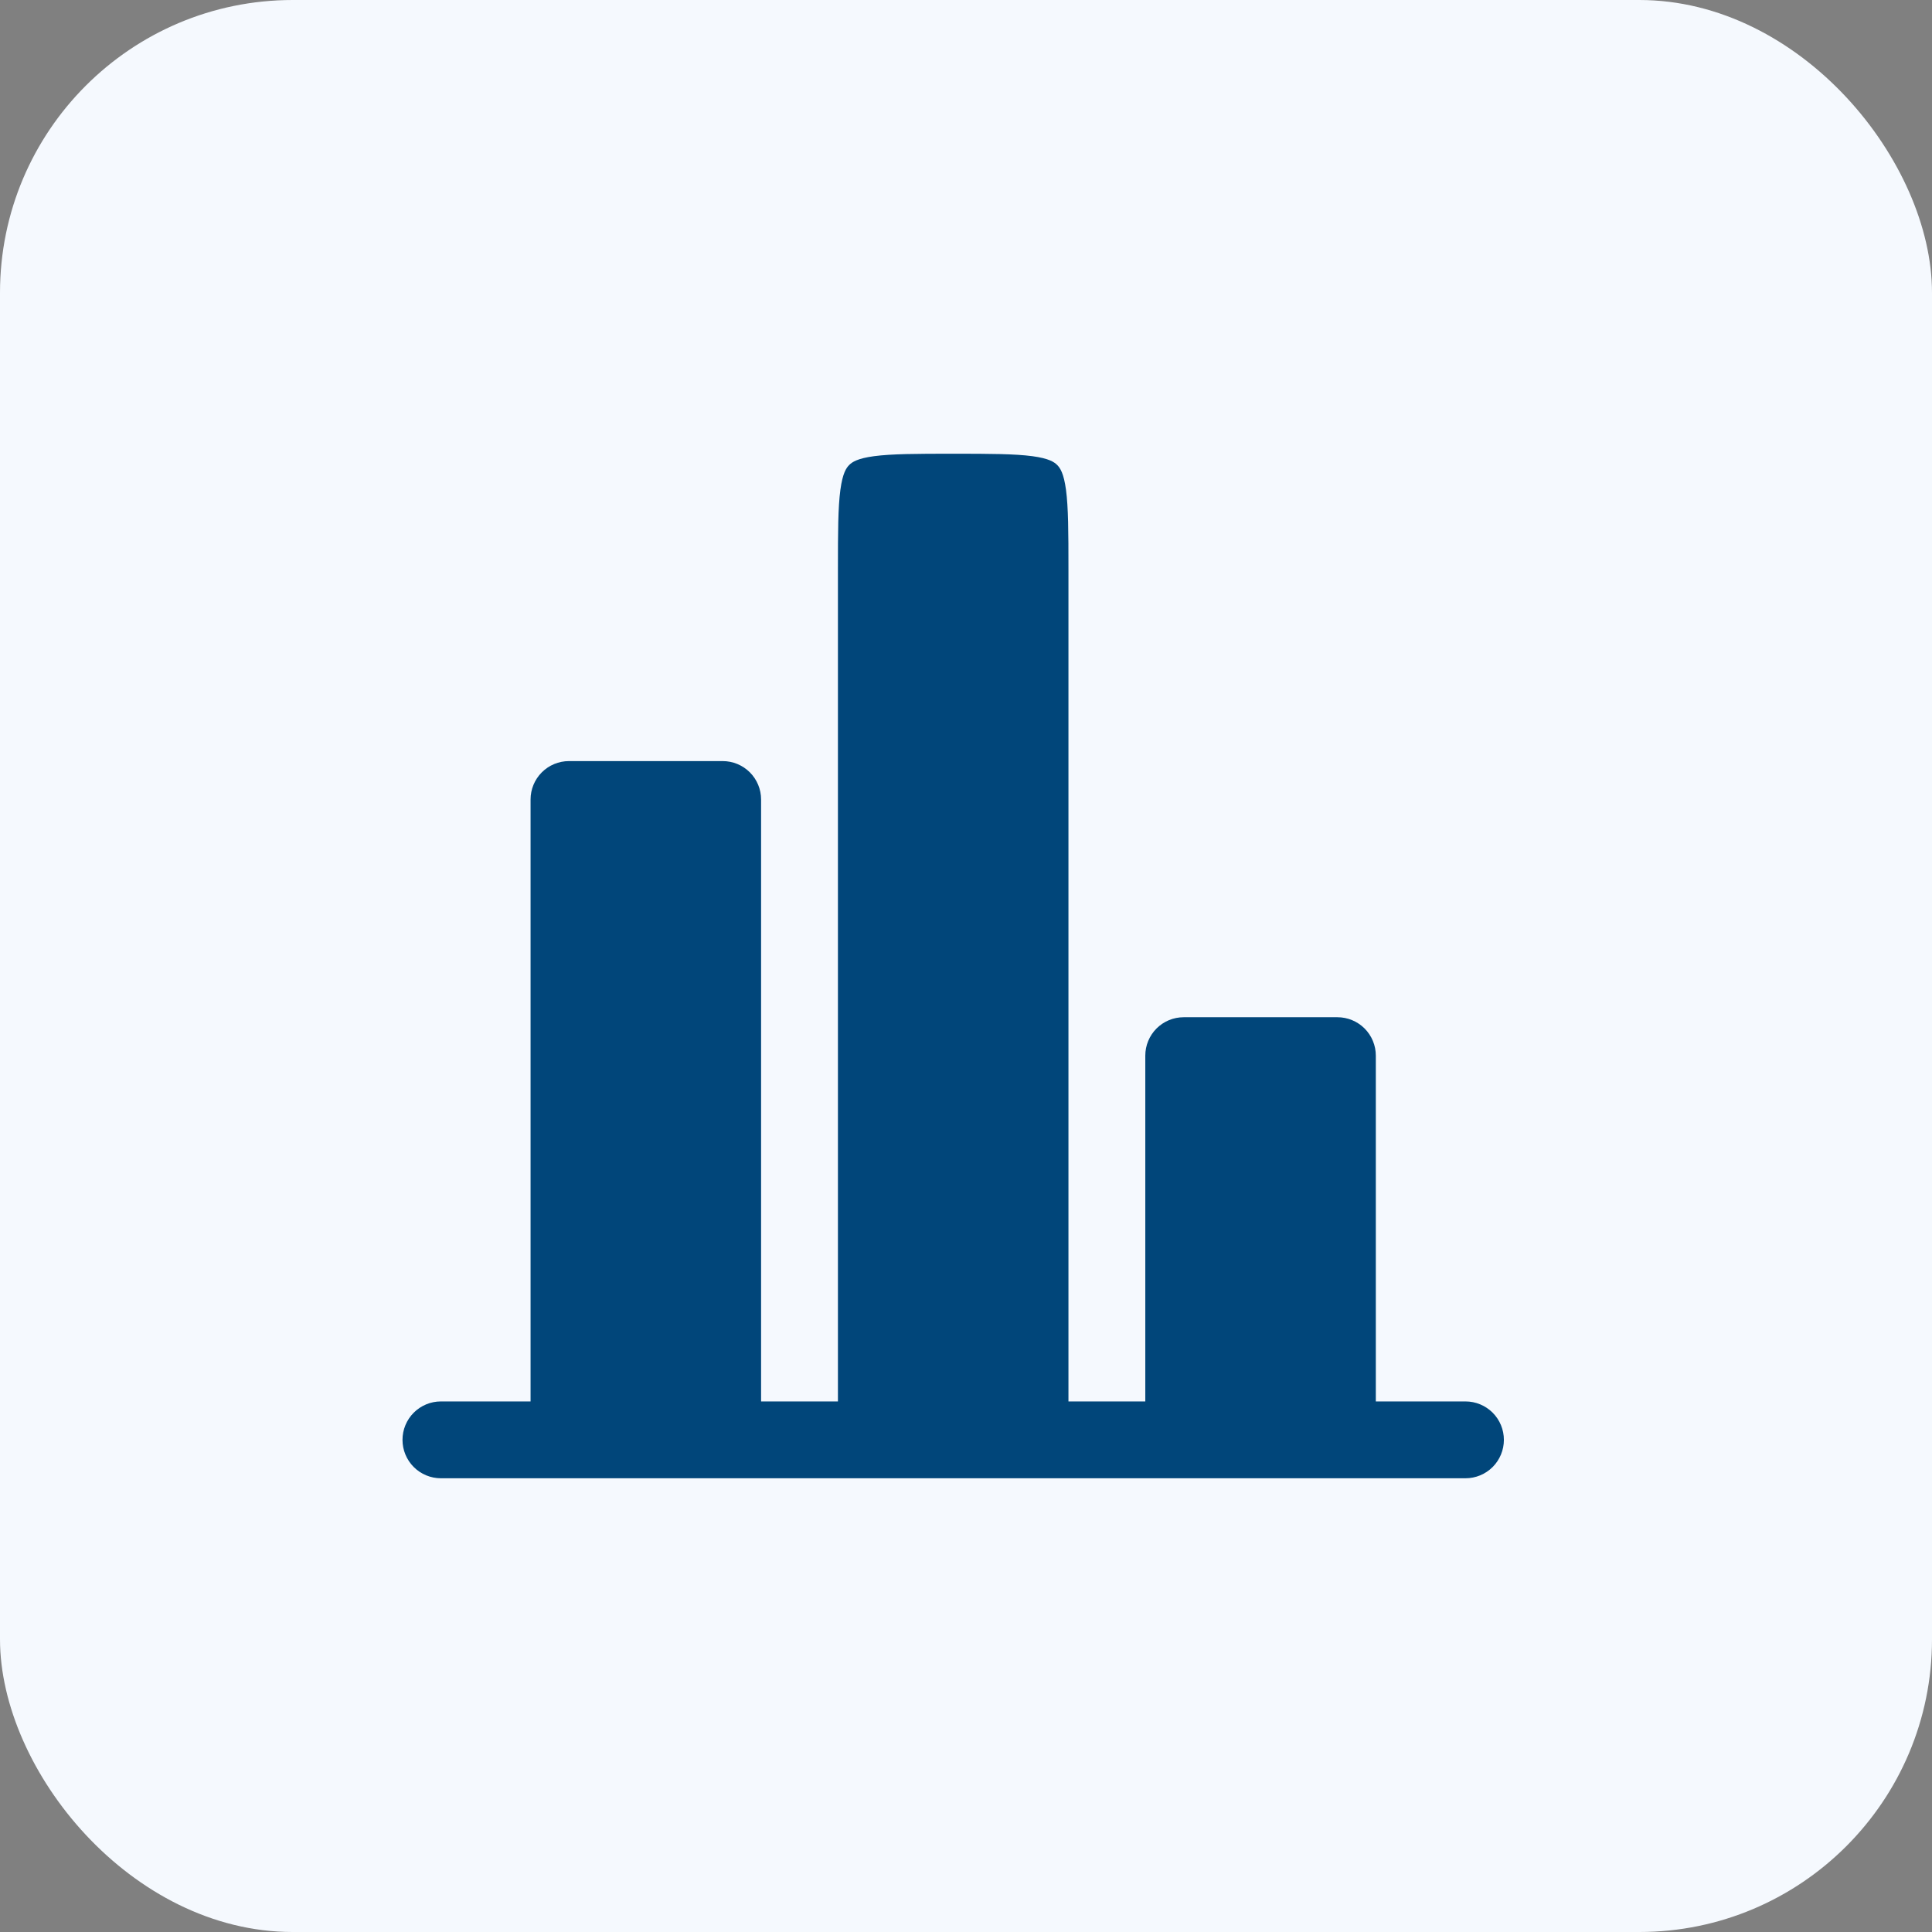
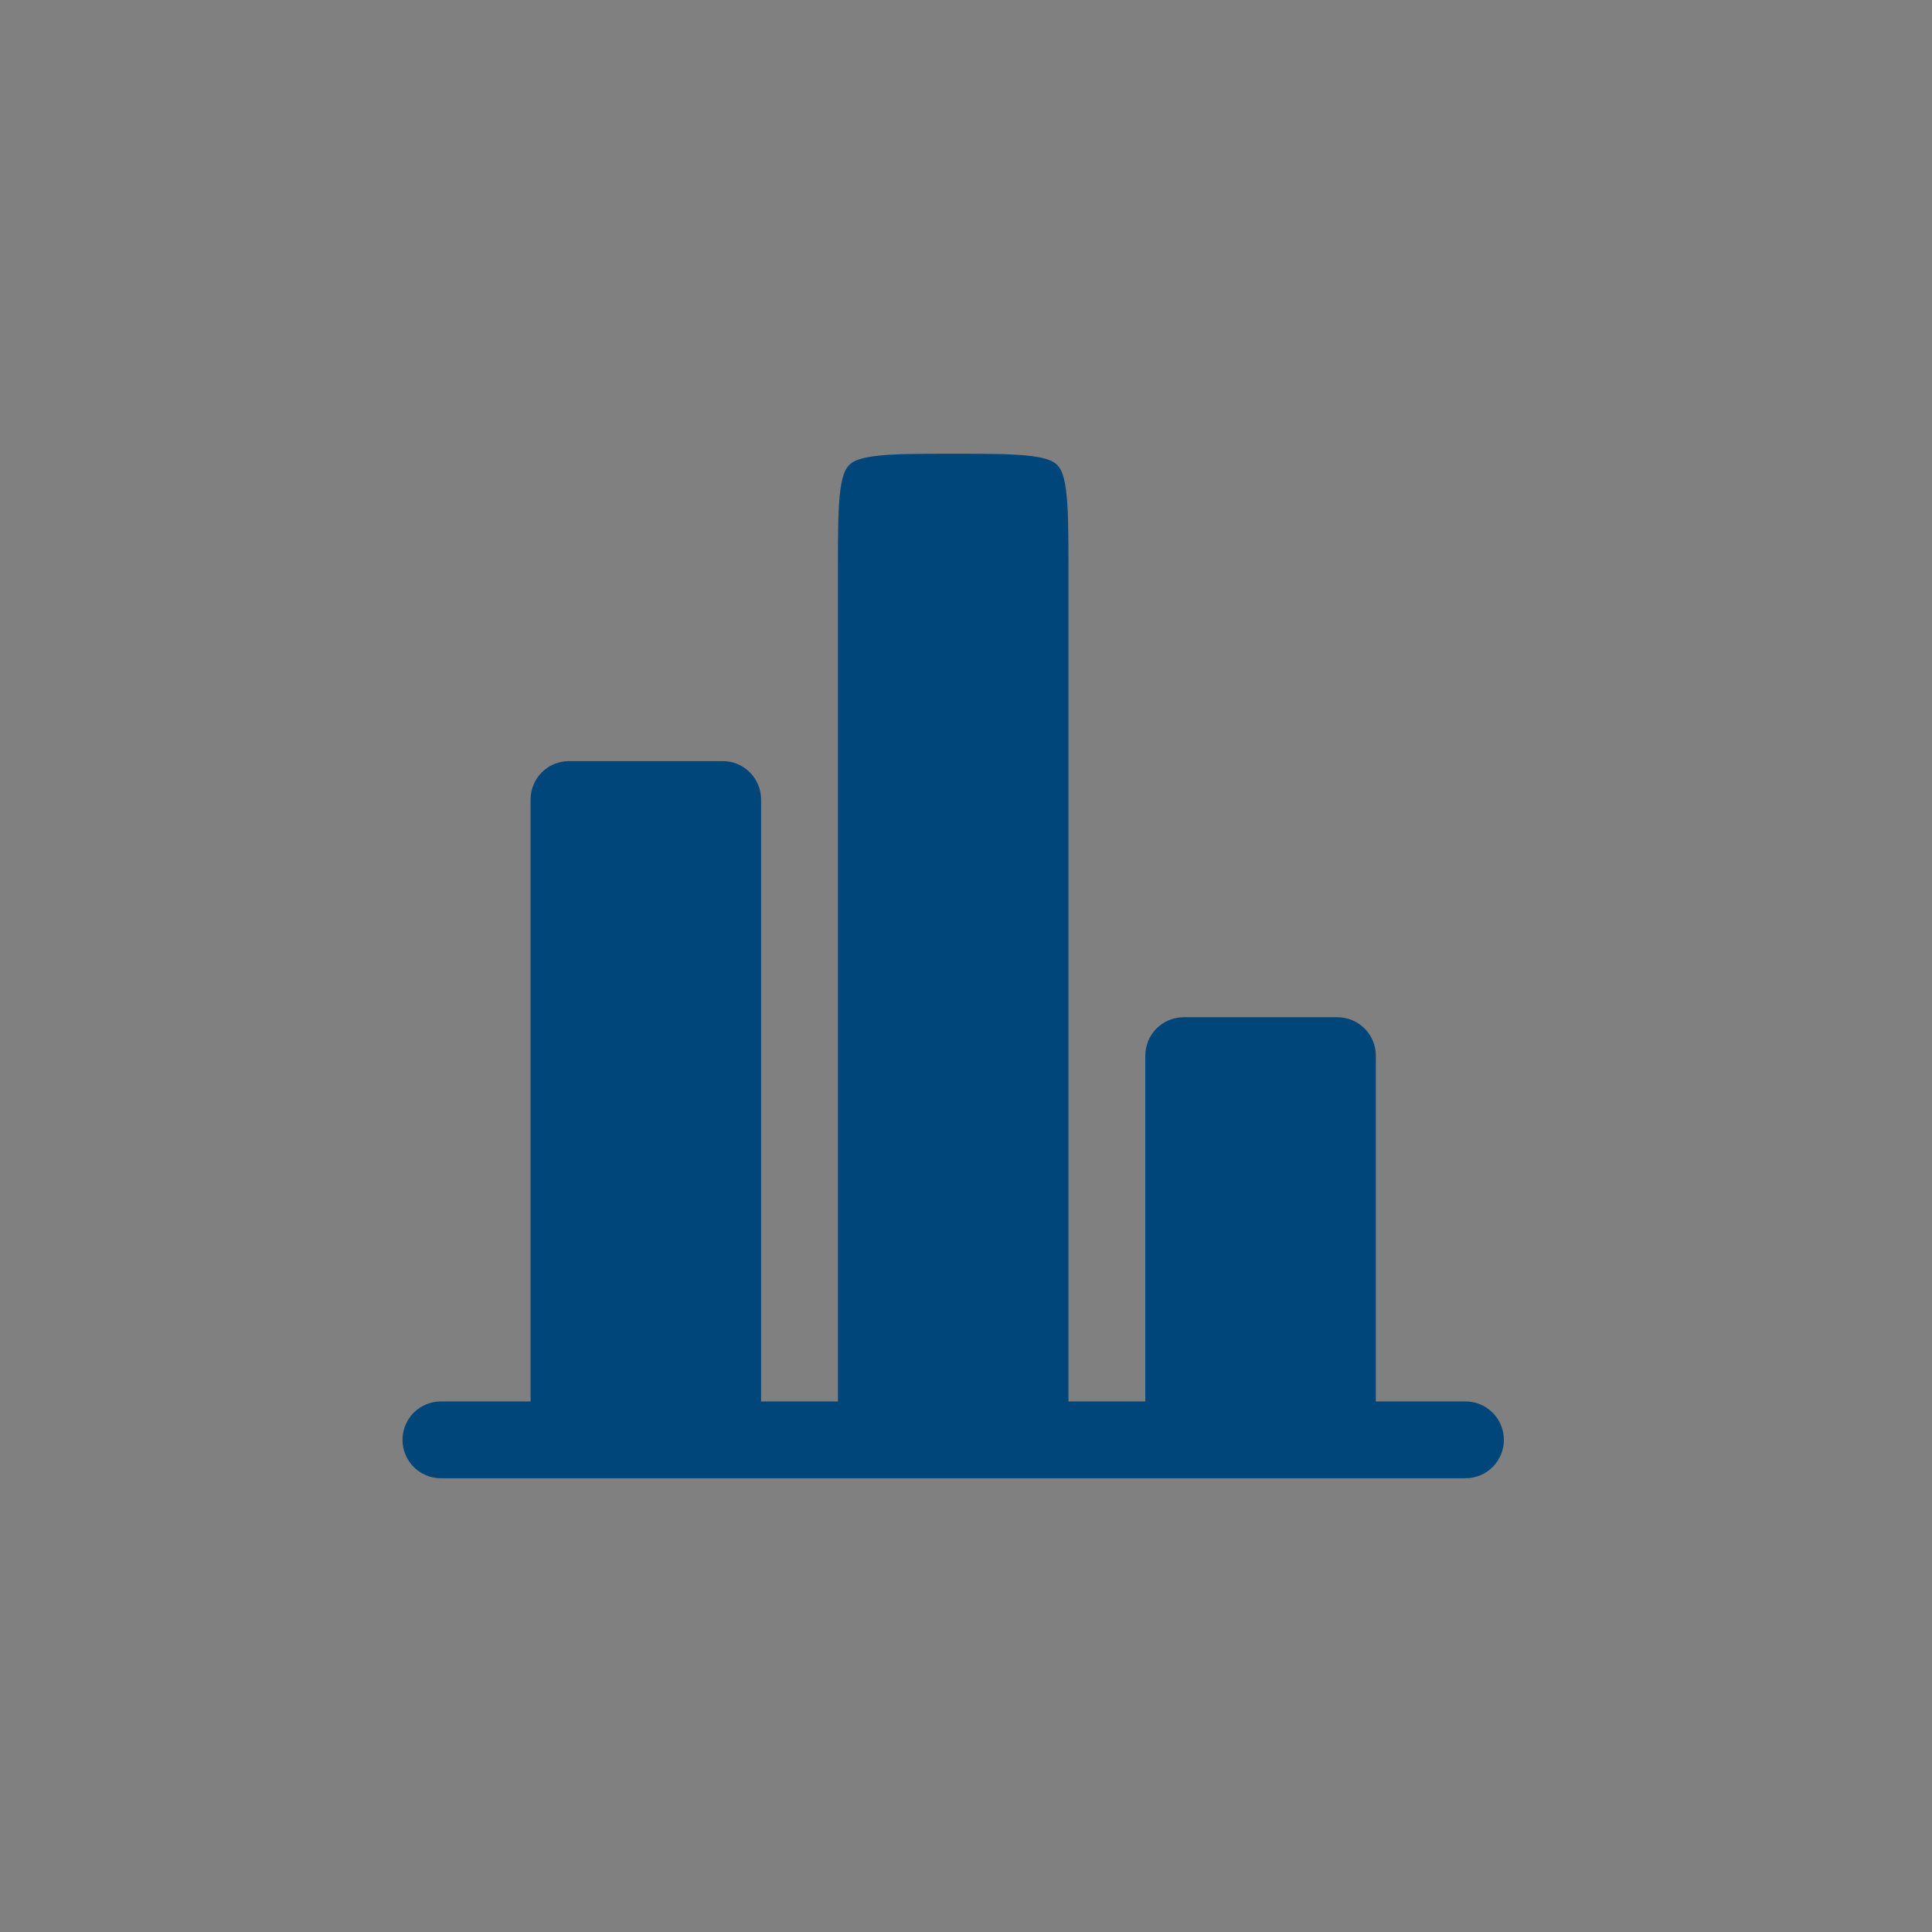
<svg xmlns="http://www.w3.org/2000/svg" width="66" height="66" viewBox="0 0 66 66" fill="none">
  <rect x="0" y="0" width="66" height="66" fill="#808080" stroke="none" />
-   <rect width="66" height="66" rx="10" fill="#F5F9FE" />
  <path d="M47 36.062C47 35.714 46.862 35.381 46.616 35.134C46.369 34.888 46.036 34.75 45.688 34.75H40.438C40.089 34.75 39.756 34.888 39.509 35.134C39.263 35.381 39.125 35.714 39.125 36.062V47.875H36.5V19.438C36.5 18.163 36.496 17.337 36.416 16.732C36.339 16.163 36.215 15.985 36.115 15.885C36.015 15.785 35.837 15.661 35.268 15.584C34.661 15.504 33.837 15.5 32.562 15.5C31.288 15.5 30.462 15.504 29.857 15.584C29.288 15.661 29.11 15.785 29.01 15.885C28.91 15.985 28.786 16.163 28.709 16.732C28.628 17.339 28.625 18.163 28.625 19.438V47.875H26V27.312C26 26.964 25.862 26.631 25.616 26.384C25.369 26.138 25.036 26 24.688 26H19.438C19.089 26 18.756 26.138 18.509 26.384C18.263 26.631 18.125 26.964 18.125 27.312V47.875H15.062C14.714 47.875 14.381 48.013 14.134 48.259C13.888 48.506 13.75 48.839 13.75 49.188C13.75 49.536 13.888 49.869 14.134 50.116C14.381 50.362 14.714 50.5 15.062 50.5H50.062C50.411 50.5 50.744 50.362 50.991 50.116C51.237 49.869 51.375 49.536 51.375 49.188C51.375 48.839 51.237 48.506 50.991 48.259C50.744 48.013 50.411 47.875 50.062 47.875H47V36.062Z" fill="#01467A" />
</svg>